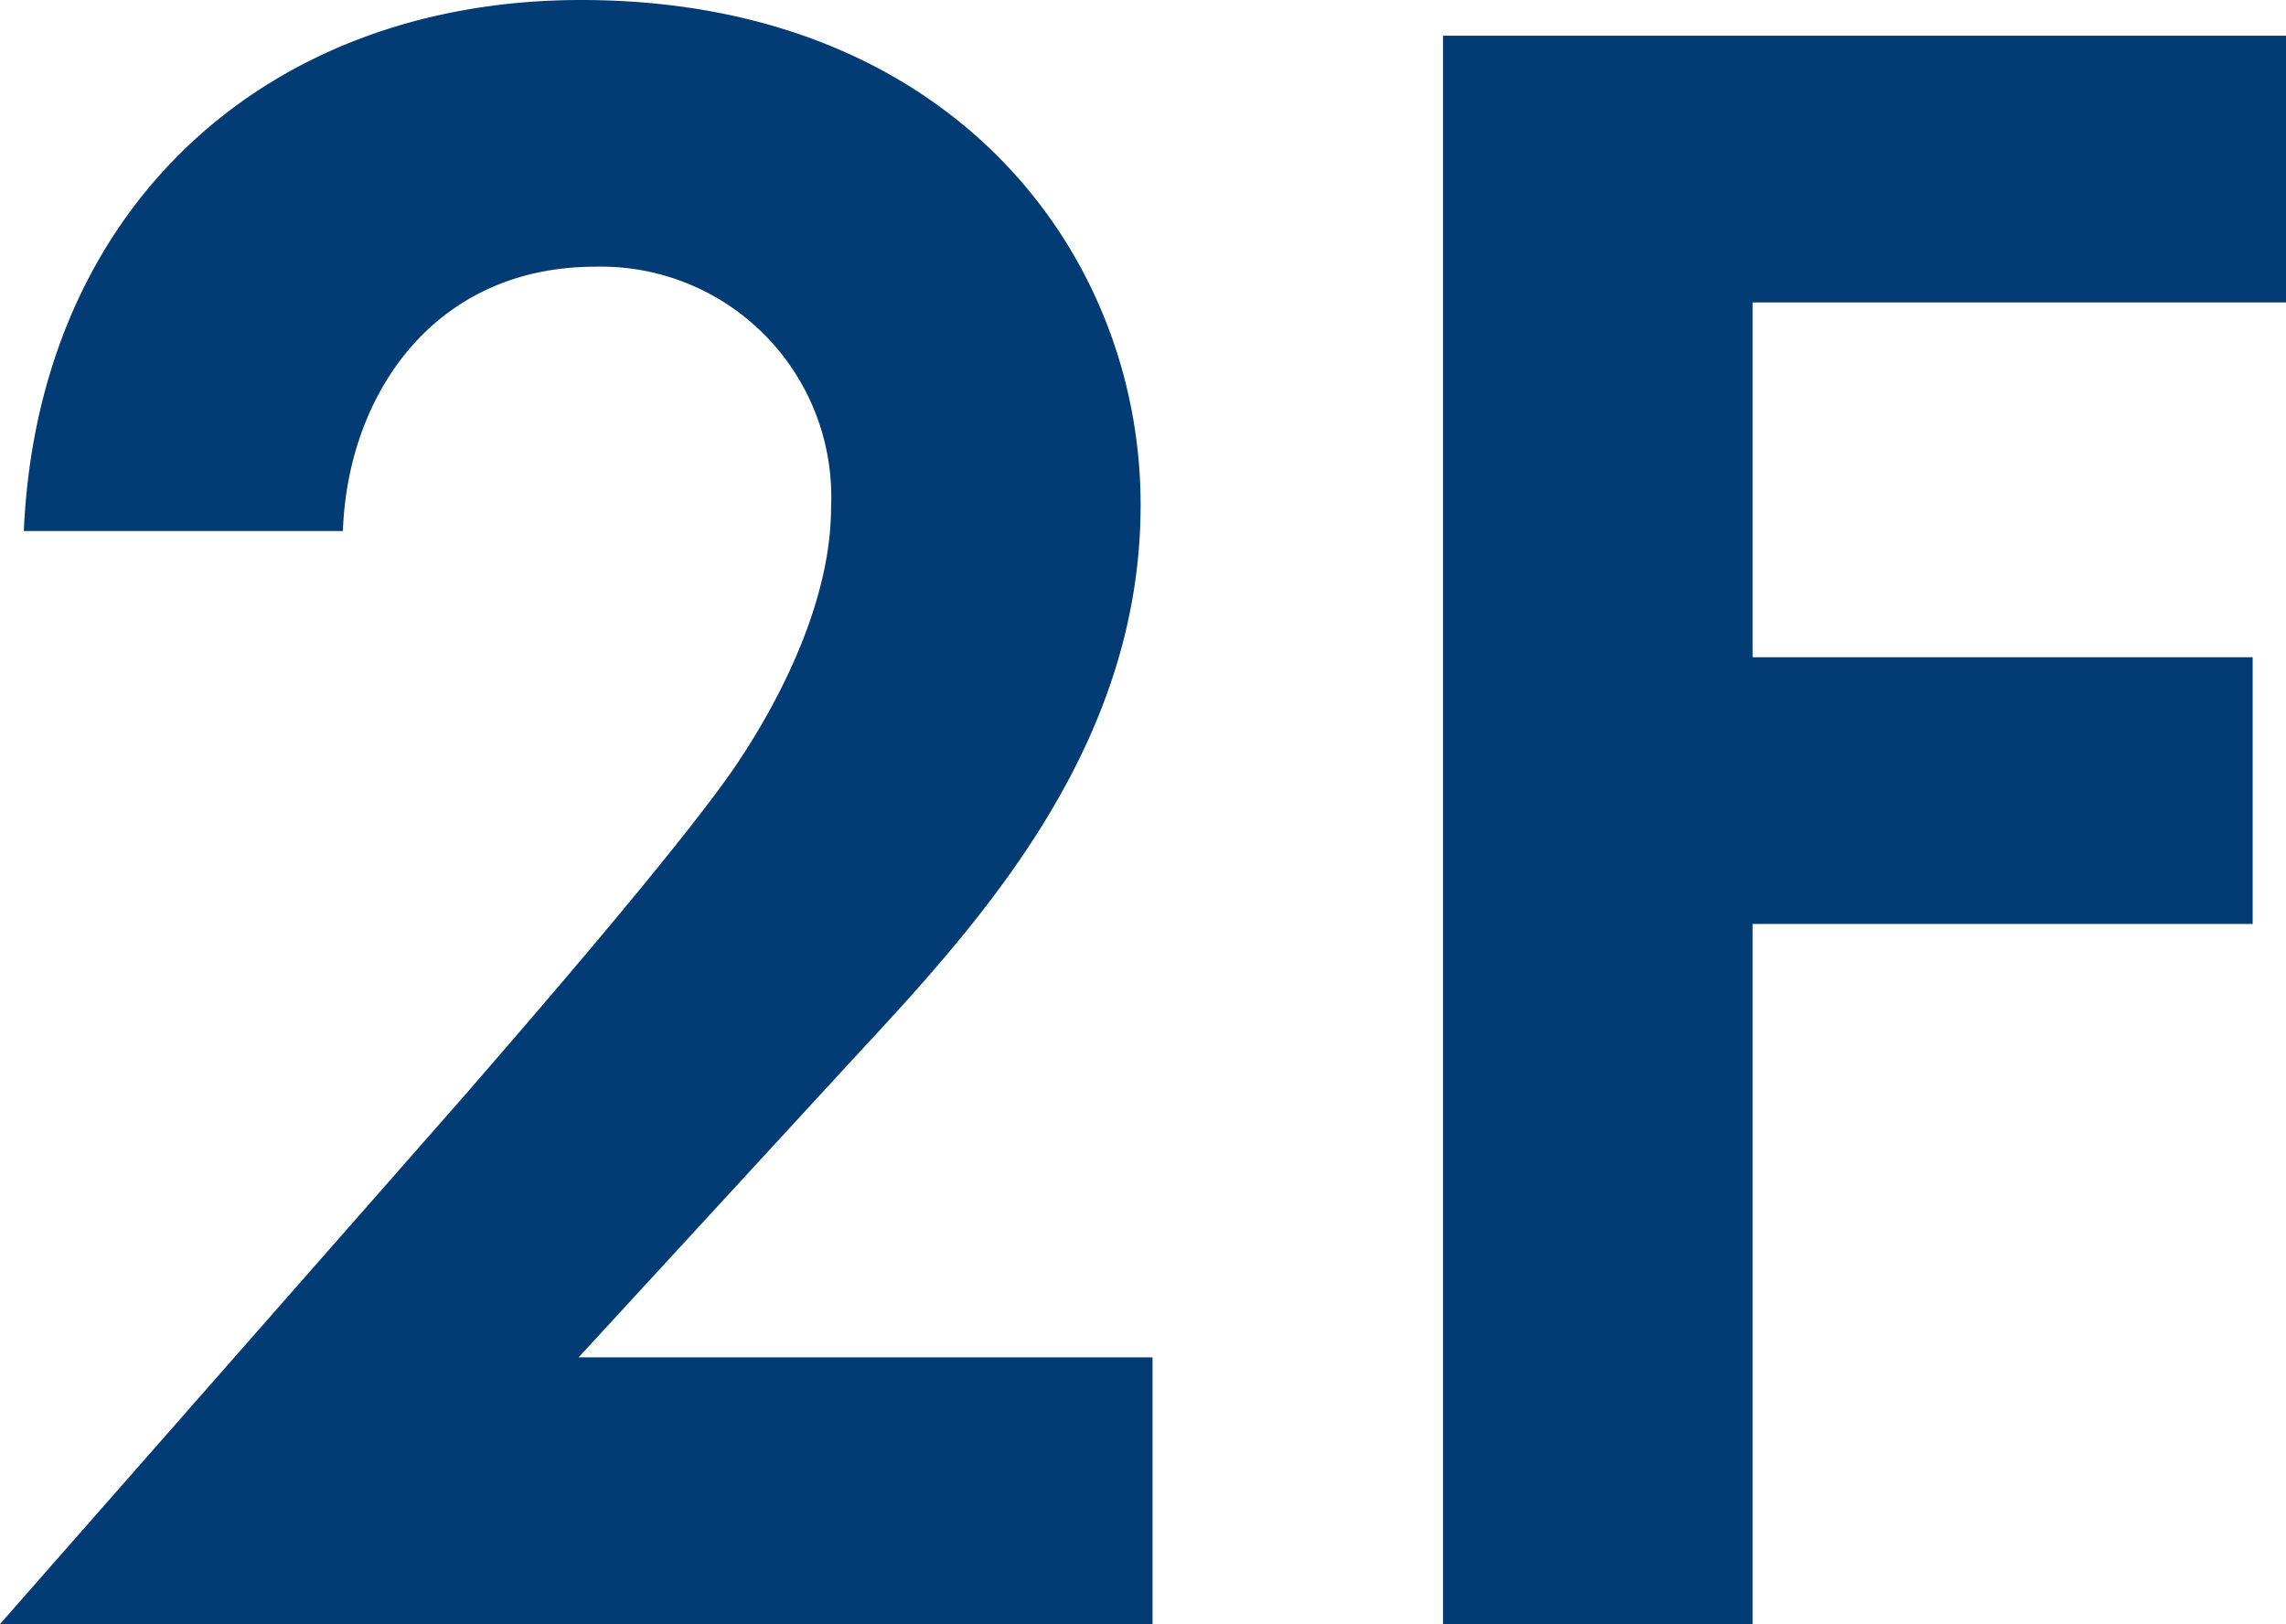
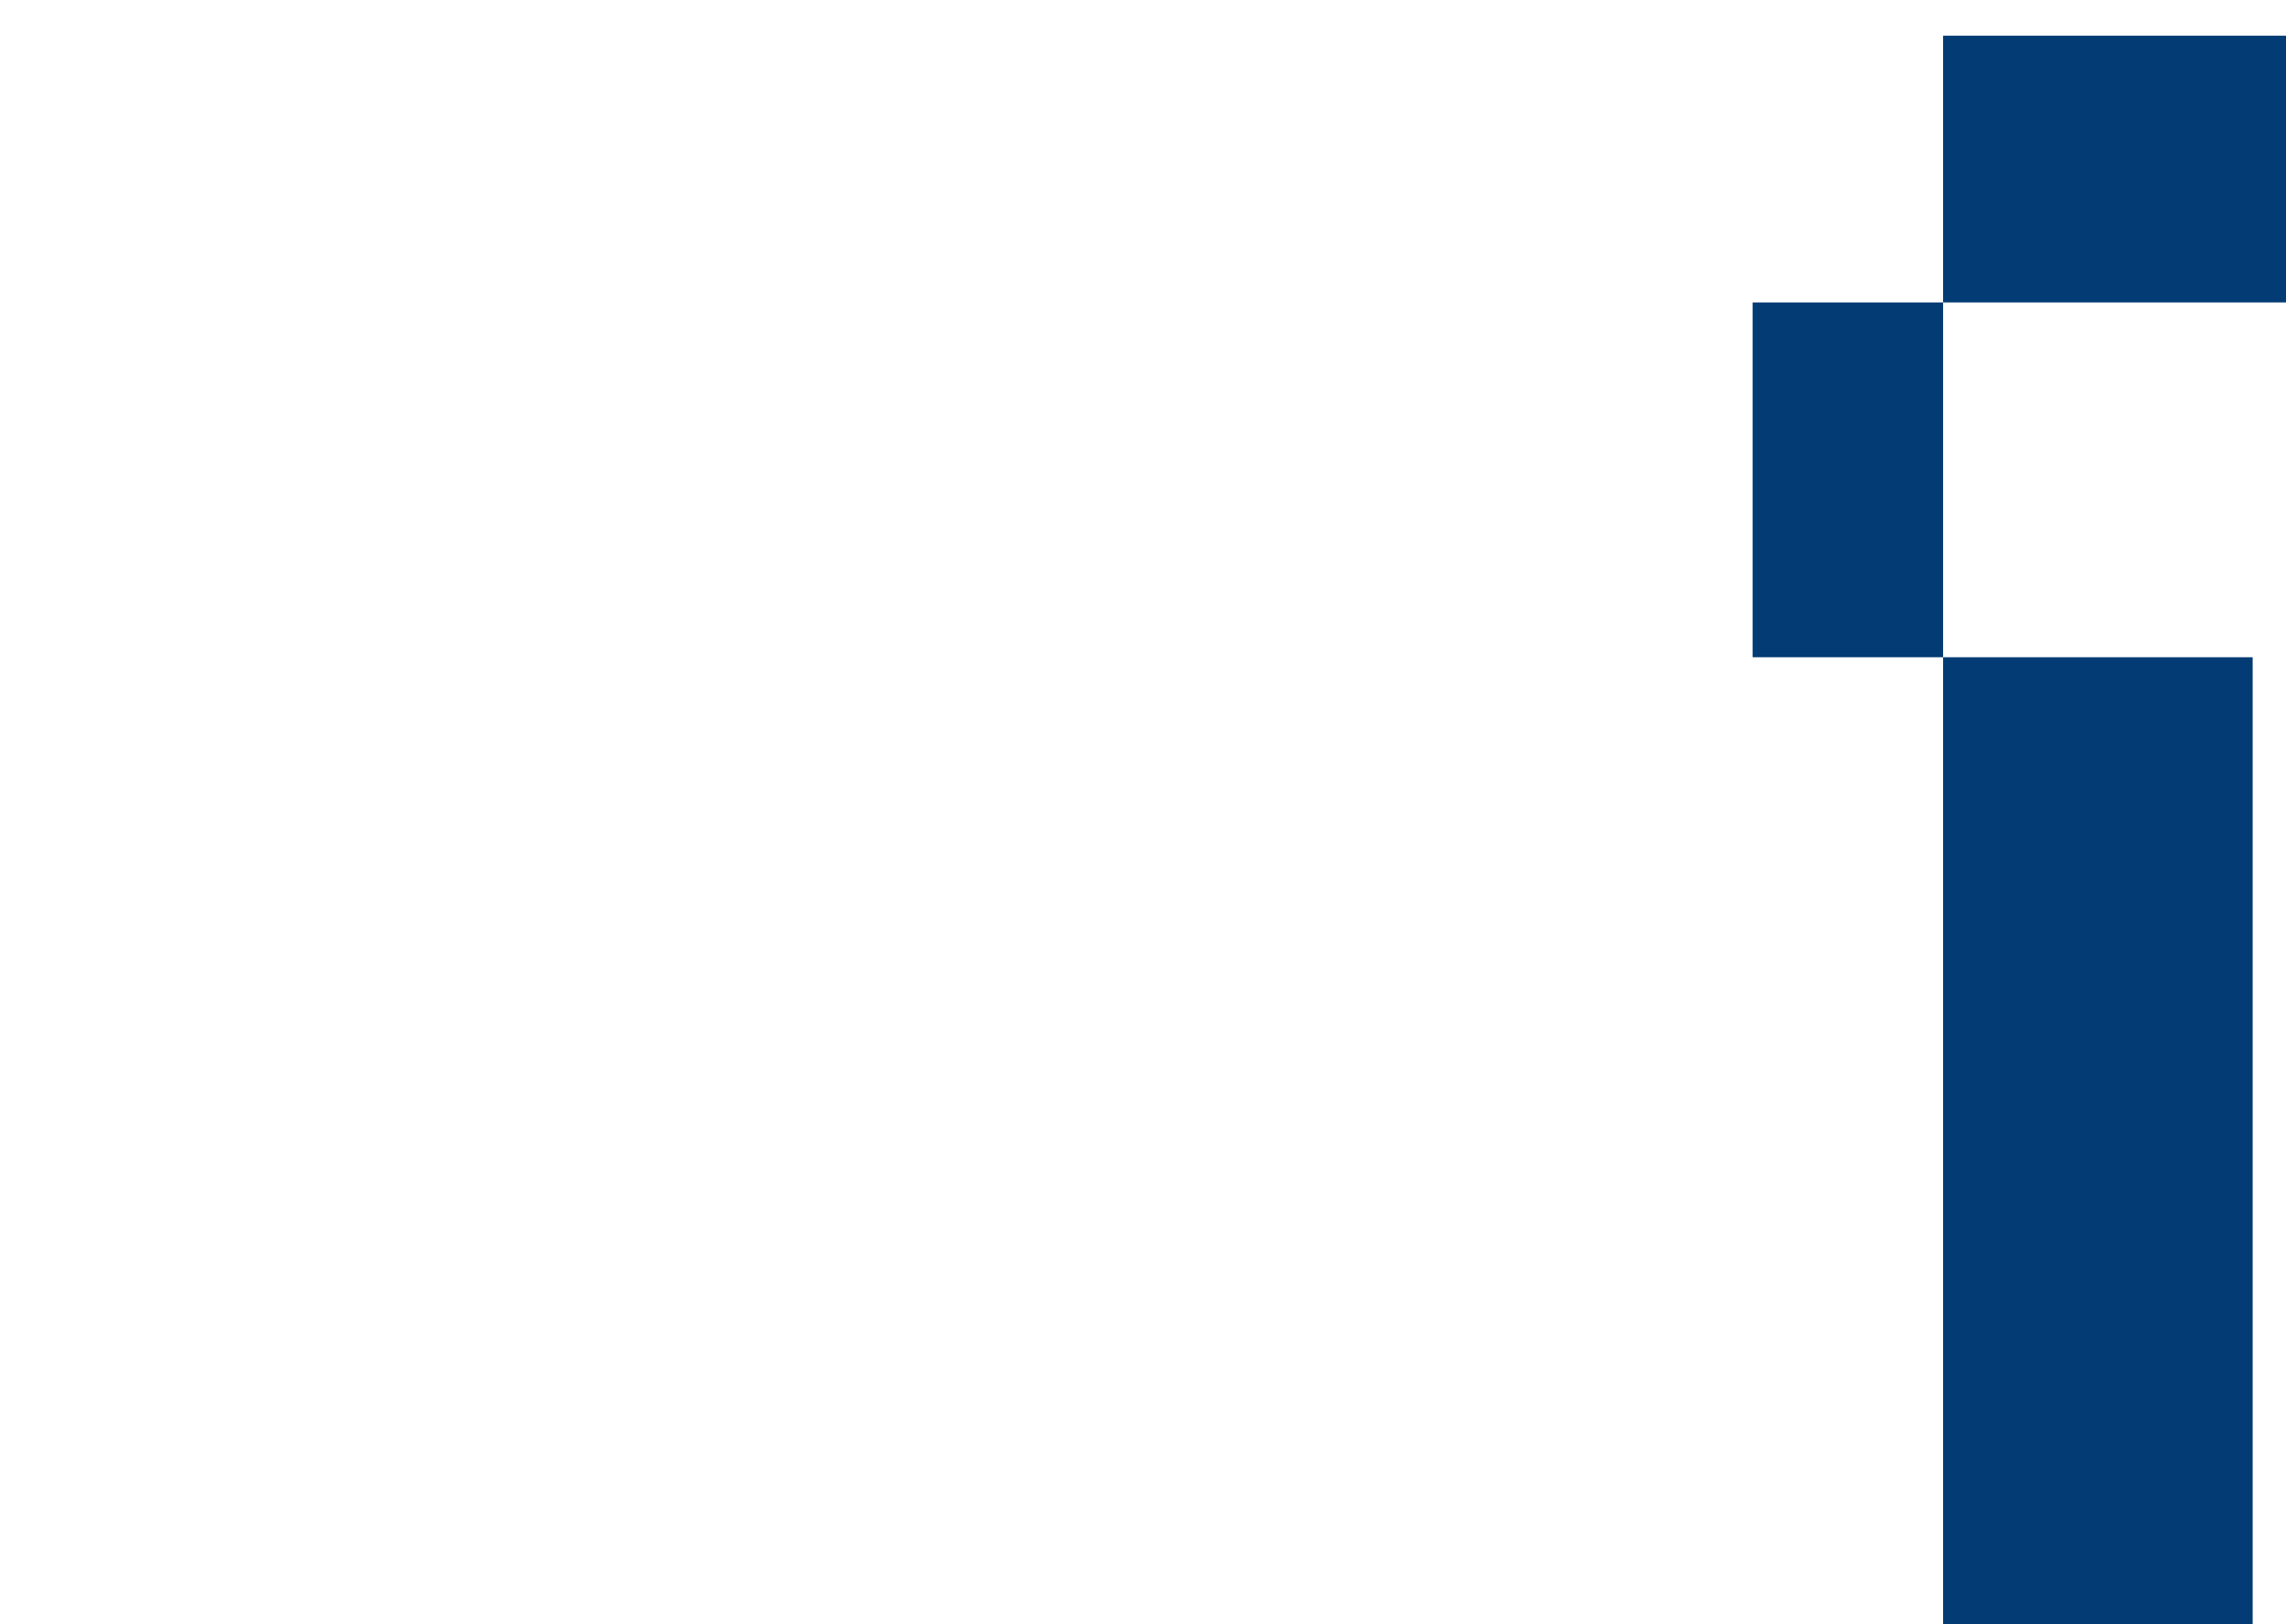
<svg xmlns="http://www.w3.org/2000/svg" width="96" height="68.2" viewBox="0 0 96 68.2">
  <defs>
    <style>.cls-1{fill:#033c74;}</style>
  </defs>
  <g id="レイヤー_2" data-name="レイヤー 2">
    <g id="design">
-       <path class="cls-1" d="M19.6,45.9c1.2-1.4,9-10.3,11.4-13.9,1.8-2.7,3.9-6.8,3.9-10.7A9.67,9.67,0,0,0,25,11.2c-6.8,0-10.4,5.4-10.6,11.1H1C1.6,8.7,11.2,0,24.4,0,39.9,0,47.9,10.6,47.9,21.2c0,10.3-6.9,17.7-12.1,23.3L24.3,57H48.4V68.2H0Z" />
-       <path class="cls-1" d="M96,12.7H73.6V27.6h21V38.8h-21V68.2h-13V1.5H96Z" />
+       <path class="cls-1" d="M96,12.7H73.6V27.6h21V38.8V68.2h-13V1.5H96Z" />
    </g>
  </g>
</svg>